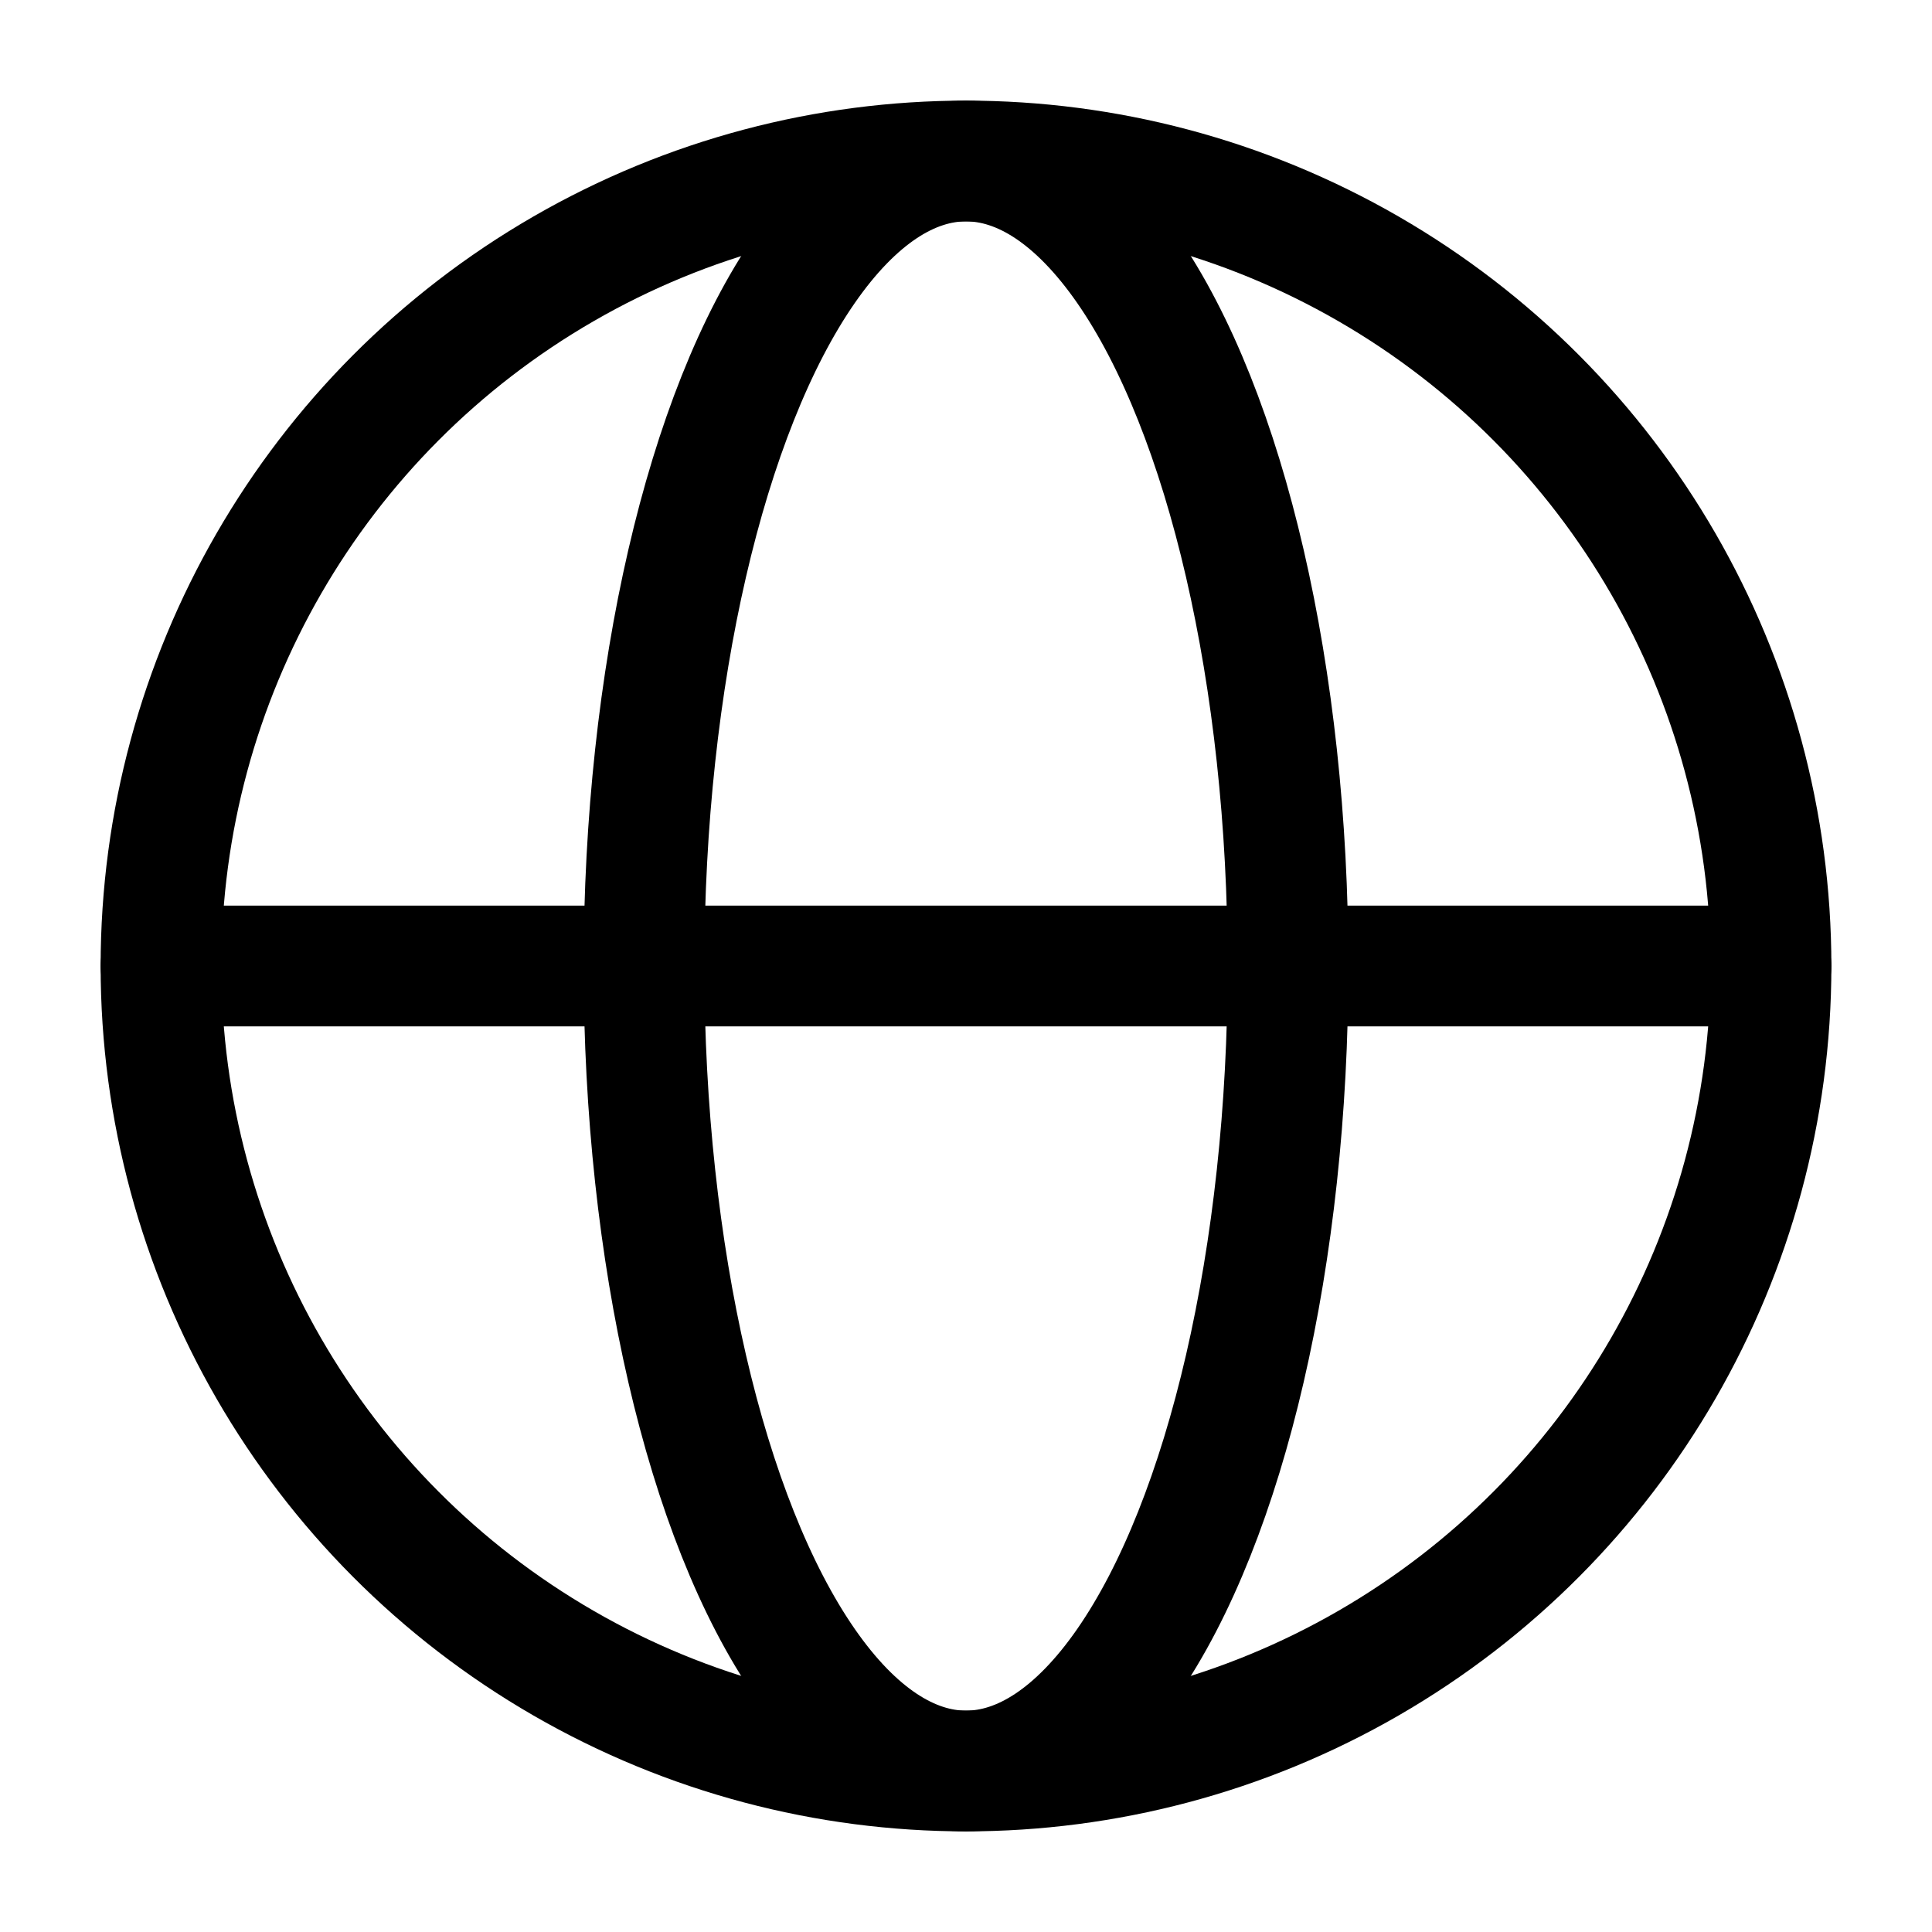
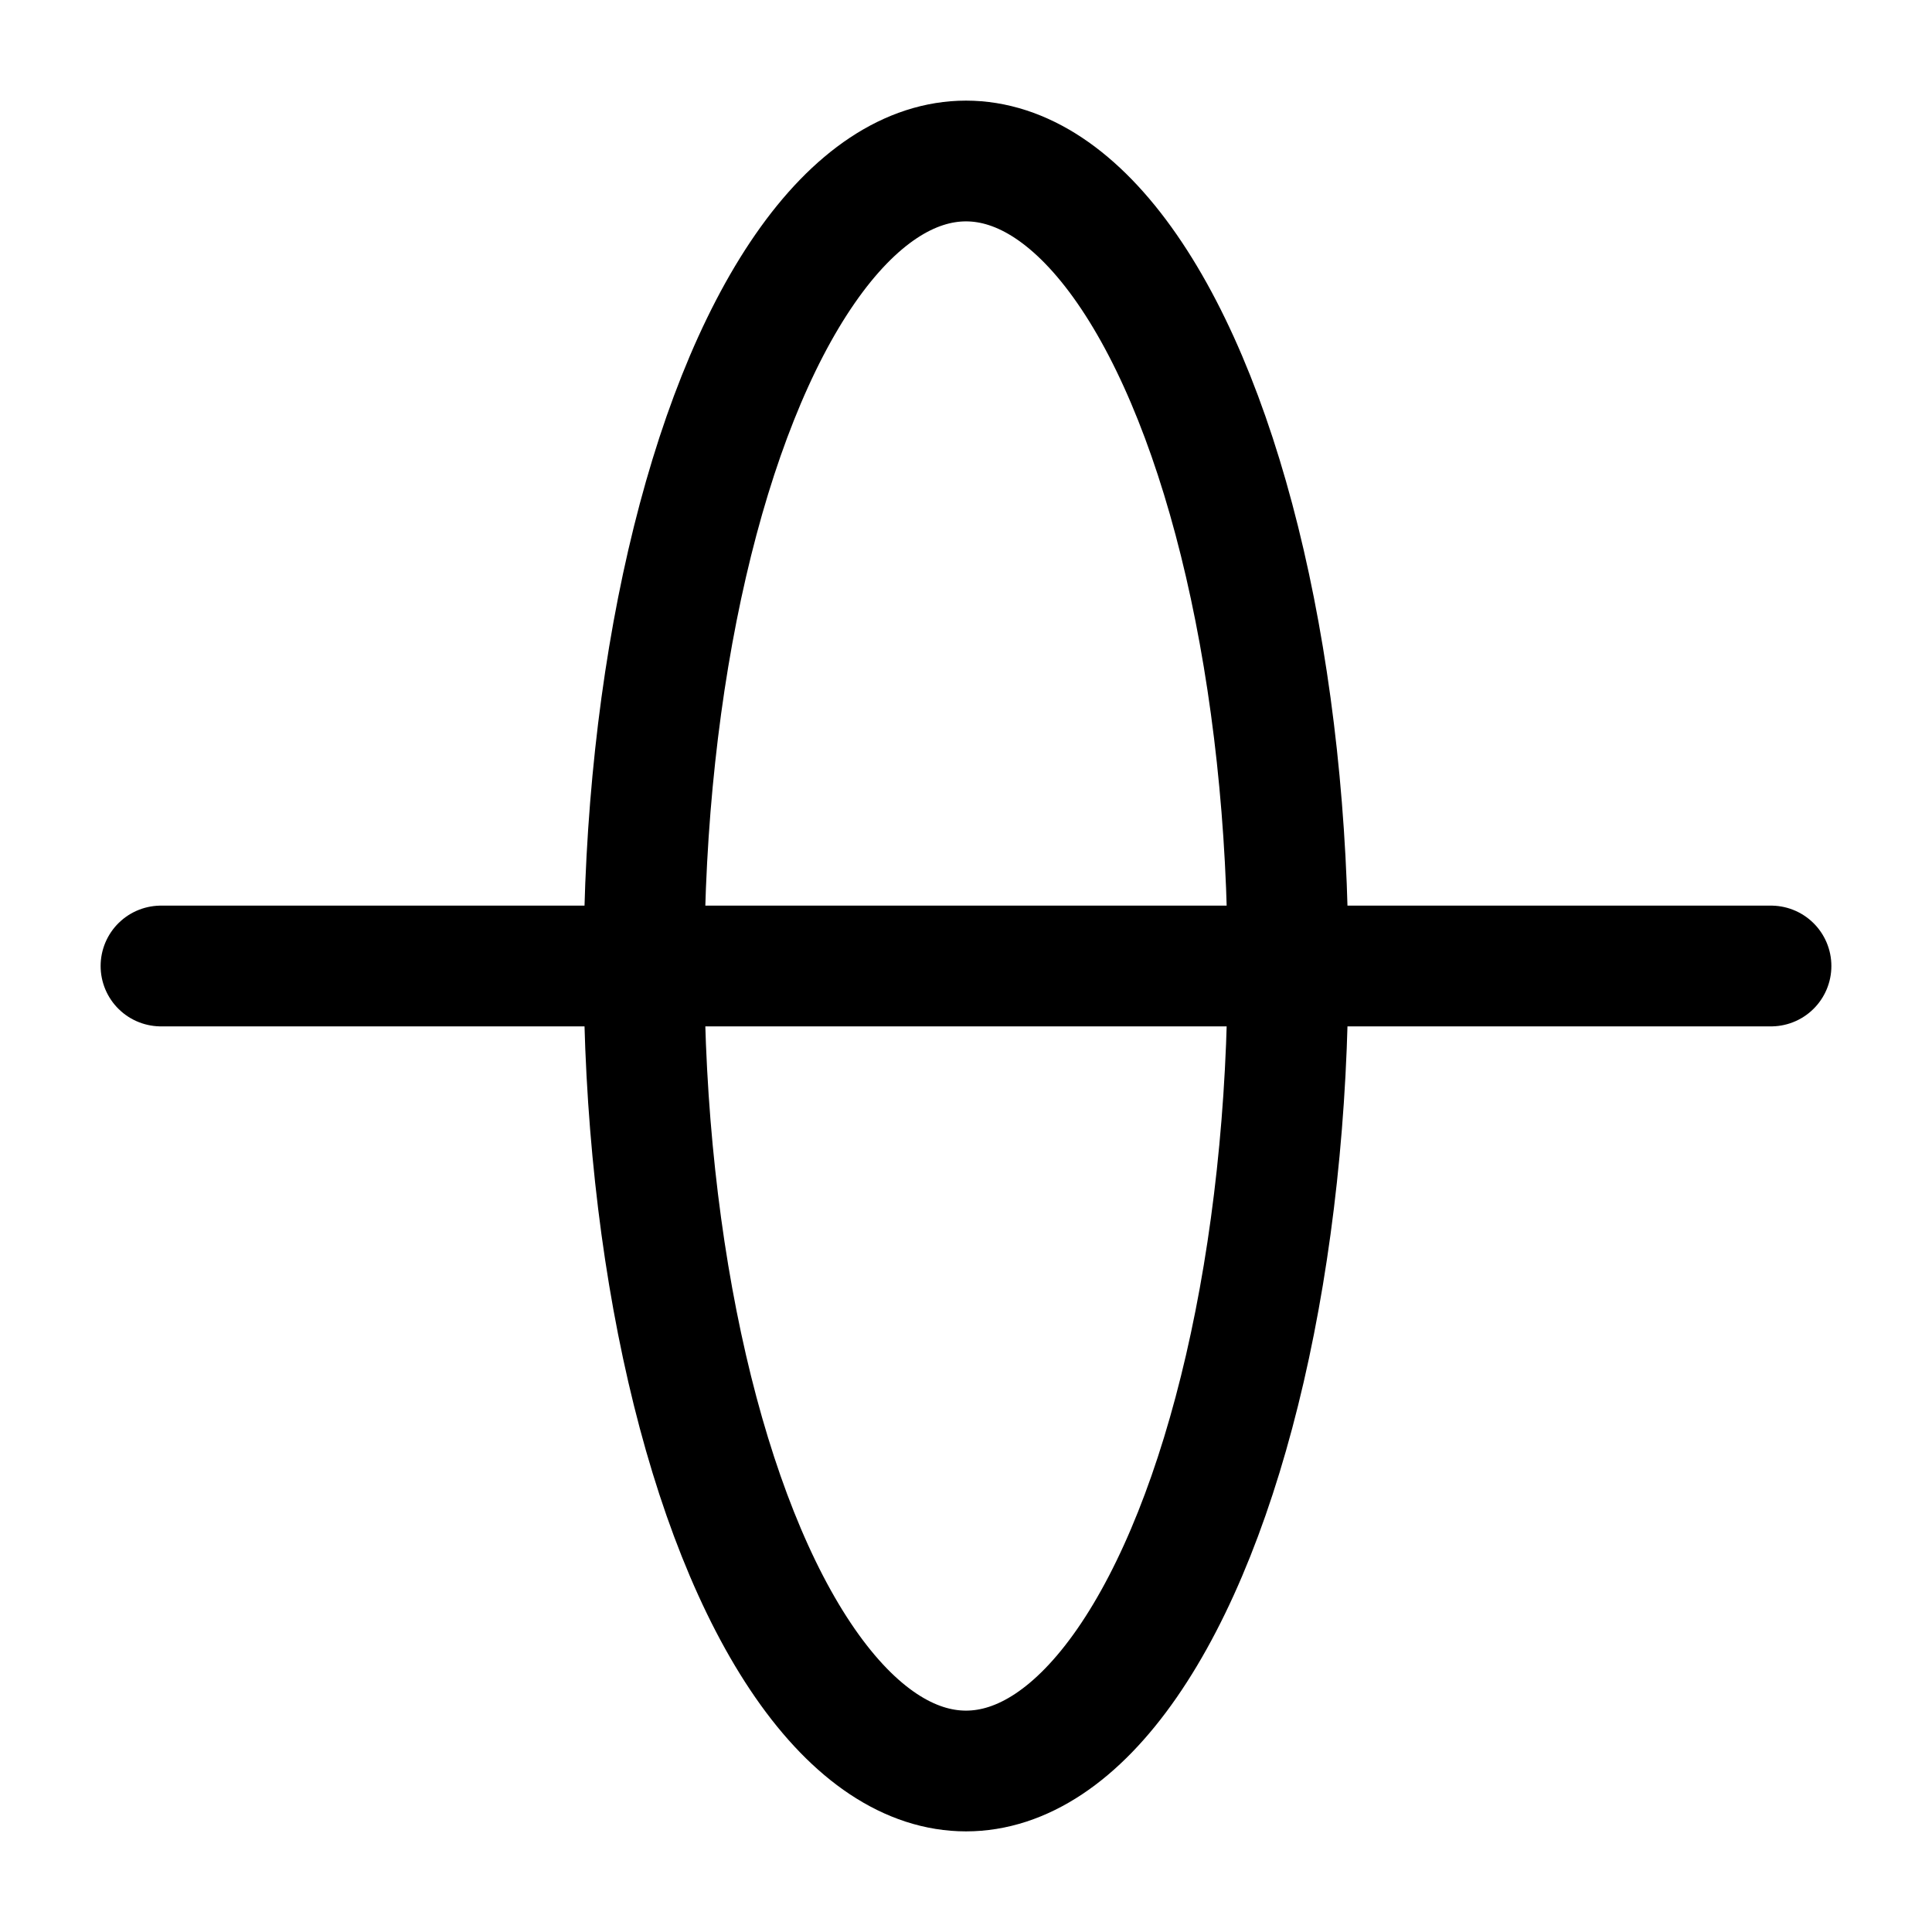
<svg xmlns="http://www.w3.org/2000/svg" viewBox="0 0 24 24" width="28" height="28" color="#000000" fill="none">
-   <circle cx="12" cy="12" r="10" stroke="currentColor" stroke-width="1.5" />
  <ellipse cx="12" cy="12" rx="4" ry="10" stroke="currentColor" stroke-width="1.5" />
  <path d="M2 12H22" stroke="currentColor" stroke-width="1.5" stroke-linecap="round" stroke-linejoin="round" />
</svg>